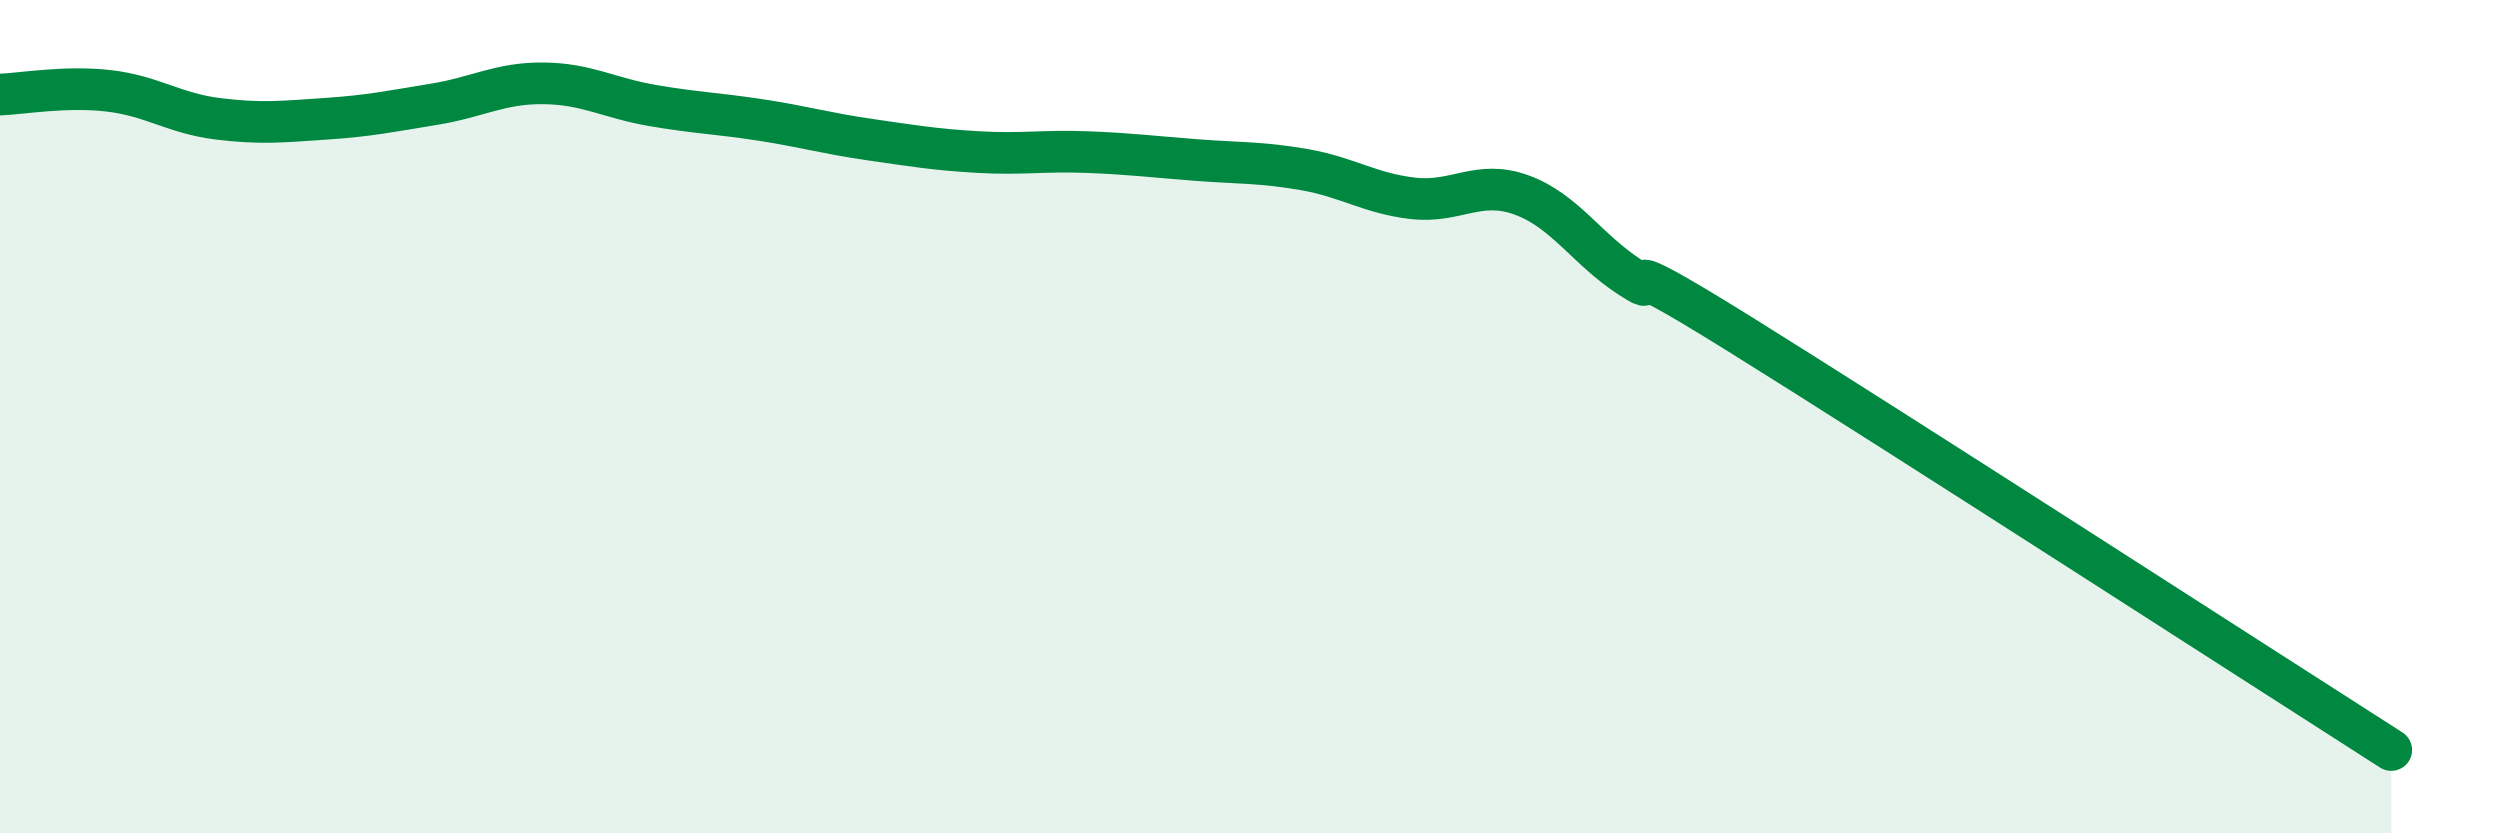
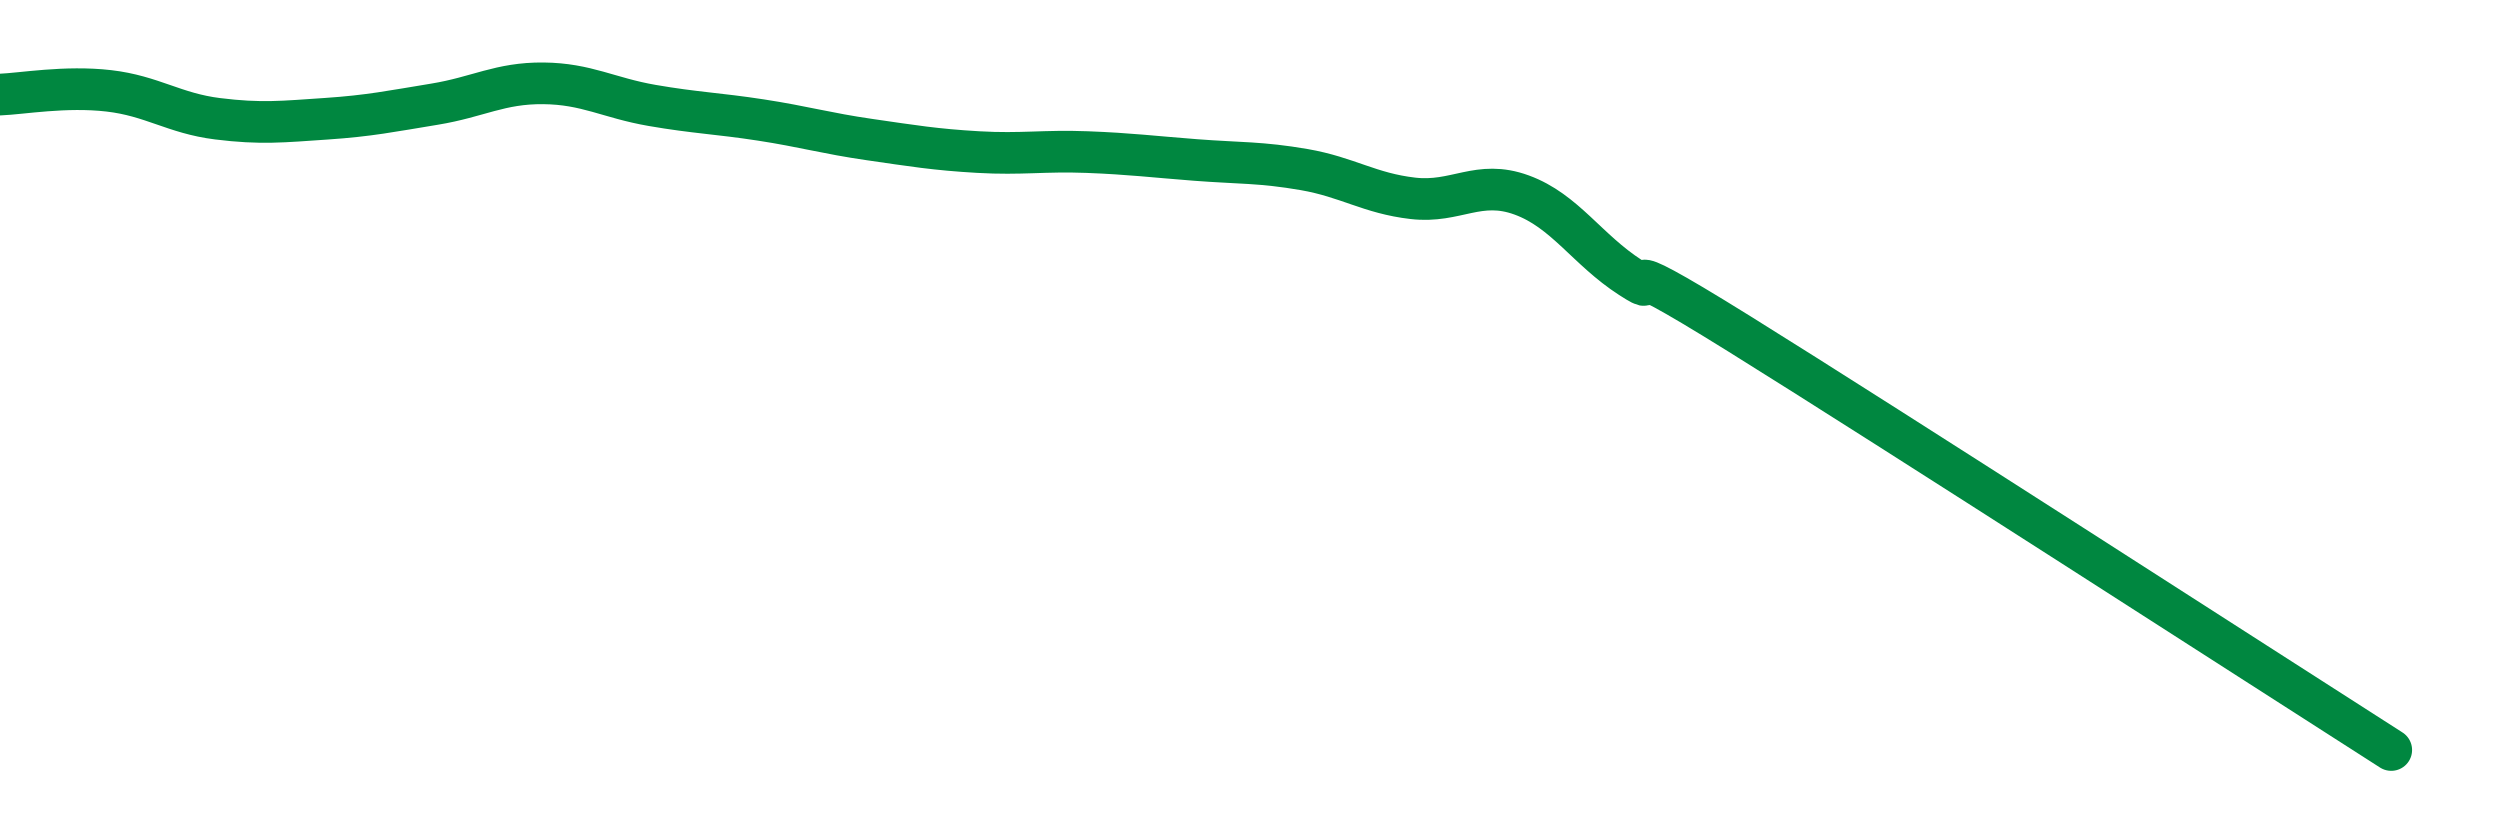
<svg xmlns="http://www.w3.org/2000/svg" width="60" height="20" viewBox="0 0 60 20">
-   <path d="M 0,2.27 C 0.52,2.25 1.57,2.06 2.61,2.18 C 3.65,2.3 4.18,2.72 5.22,2.85 C 6.26,2.98 6.79,2.92 7.83,2.85 C 8.87,2.78 9.39,2.67 10.43,2.5 C 11.47,2.33 12,1.99 13.04,2 C 14.08,2.01 14.61,2.35 15.65,2.53 C 16.69,2.71 17.22,2.72 18.26,2.88 C 19.3,3.04 19.83,3.2 20.87,3.35 C 21.91,3.5 22.44,3.59 23.48,3.65 C 24.52,3.71 25.05,3.61 26.09,3.65 C 27.13,3.69 27.66,3.76 28.7,3.84 C 29.74,3.92 30.26,3.89 31.3,4.07 C 32.34,4.25 32.87,4.64 33.91,4.76 C 34.95,4.88 35.48,4.3 36.52,4.68 C 37.56,5.06 38.09,5.99 39.13,6.66 C 40.17,7.33 38.09,5.74 41.74,8.01 C 45.39,10.28 54.26,16 57.39,18L57.39 20L0 20Z" fill="#008740" opacity="0.1" stroke-linecap="round" stroke-linejoin="round" />
  <path d="M 0,2.27 C 0.52,2.25 1.57,2.06 2.61,2.18 C 3.65,2.3 4.18,2.72 5.22,2.85 C 6.26,2.98 6.79,2.92 7.83,2.85 C 8.87,2.78 9.39,2.67 10.43,2.5 C 11.47,2.33 12,1.99 13.04,2 C 14.08,2.01 14.61,2.35 15.65,2.53 C 16.69,2.71 17.22,2.72 18.26,2.88 C 19.3,3.04 19.83,3.2 20.87,3.35 C 21.91,3.5 22.44,3.59 23.48,3.65 C 24.52,3.71 25.05,3.61 26.09,3.65 C 27.13,3.69 27.66,3.76 28.7,3.84 C 29.74,3.92 30.26,3.89 31.3,4.07 C 32.34,4.25 32.87,4.64 33.91,4.76 C 34.95,4.88 35.48,4.3 36.52,4.68 C 37.56,5.06 38.09,5.99 39.13,6.66 C 40.17,7.33 38.09,5.74 41.74,8.01 C 45.39,10.28 54.26,16 57.39,18" stroke="#008740" stroke-width="1" fill="none" stroke-linecap="round" stroke-linejoin="round" />
</svg>